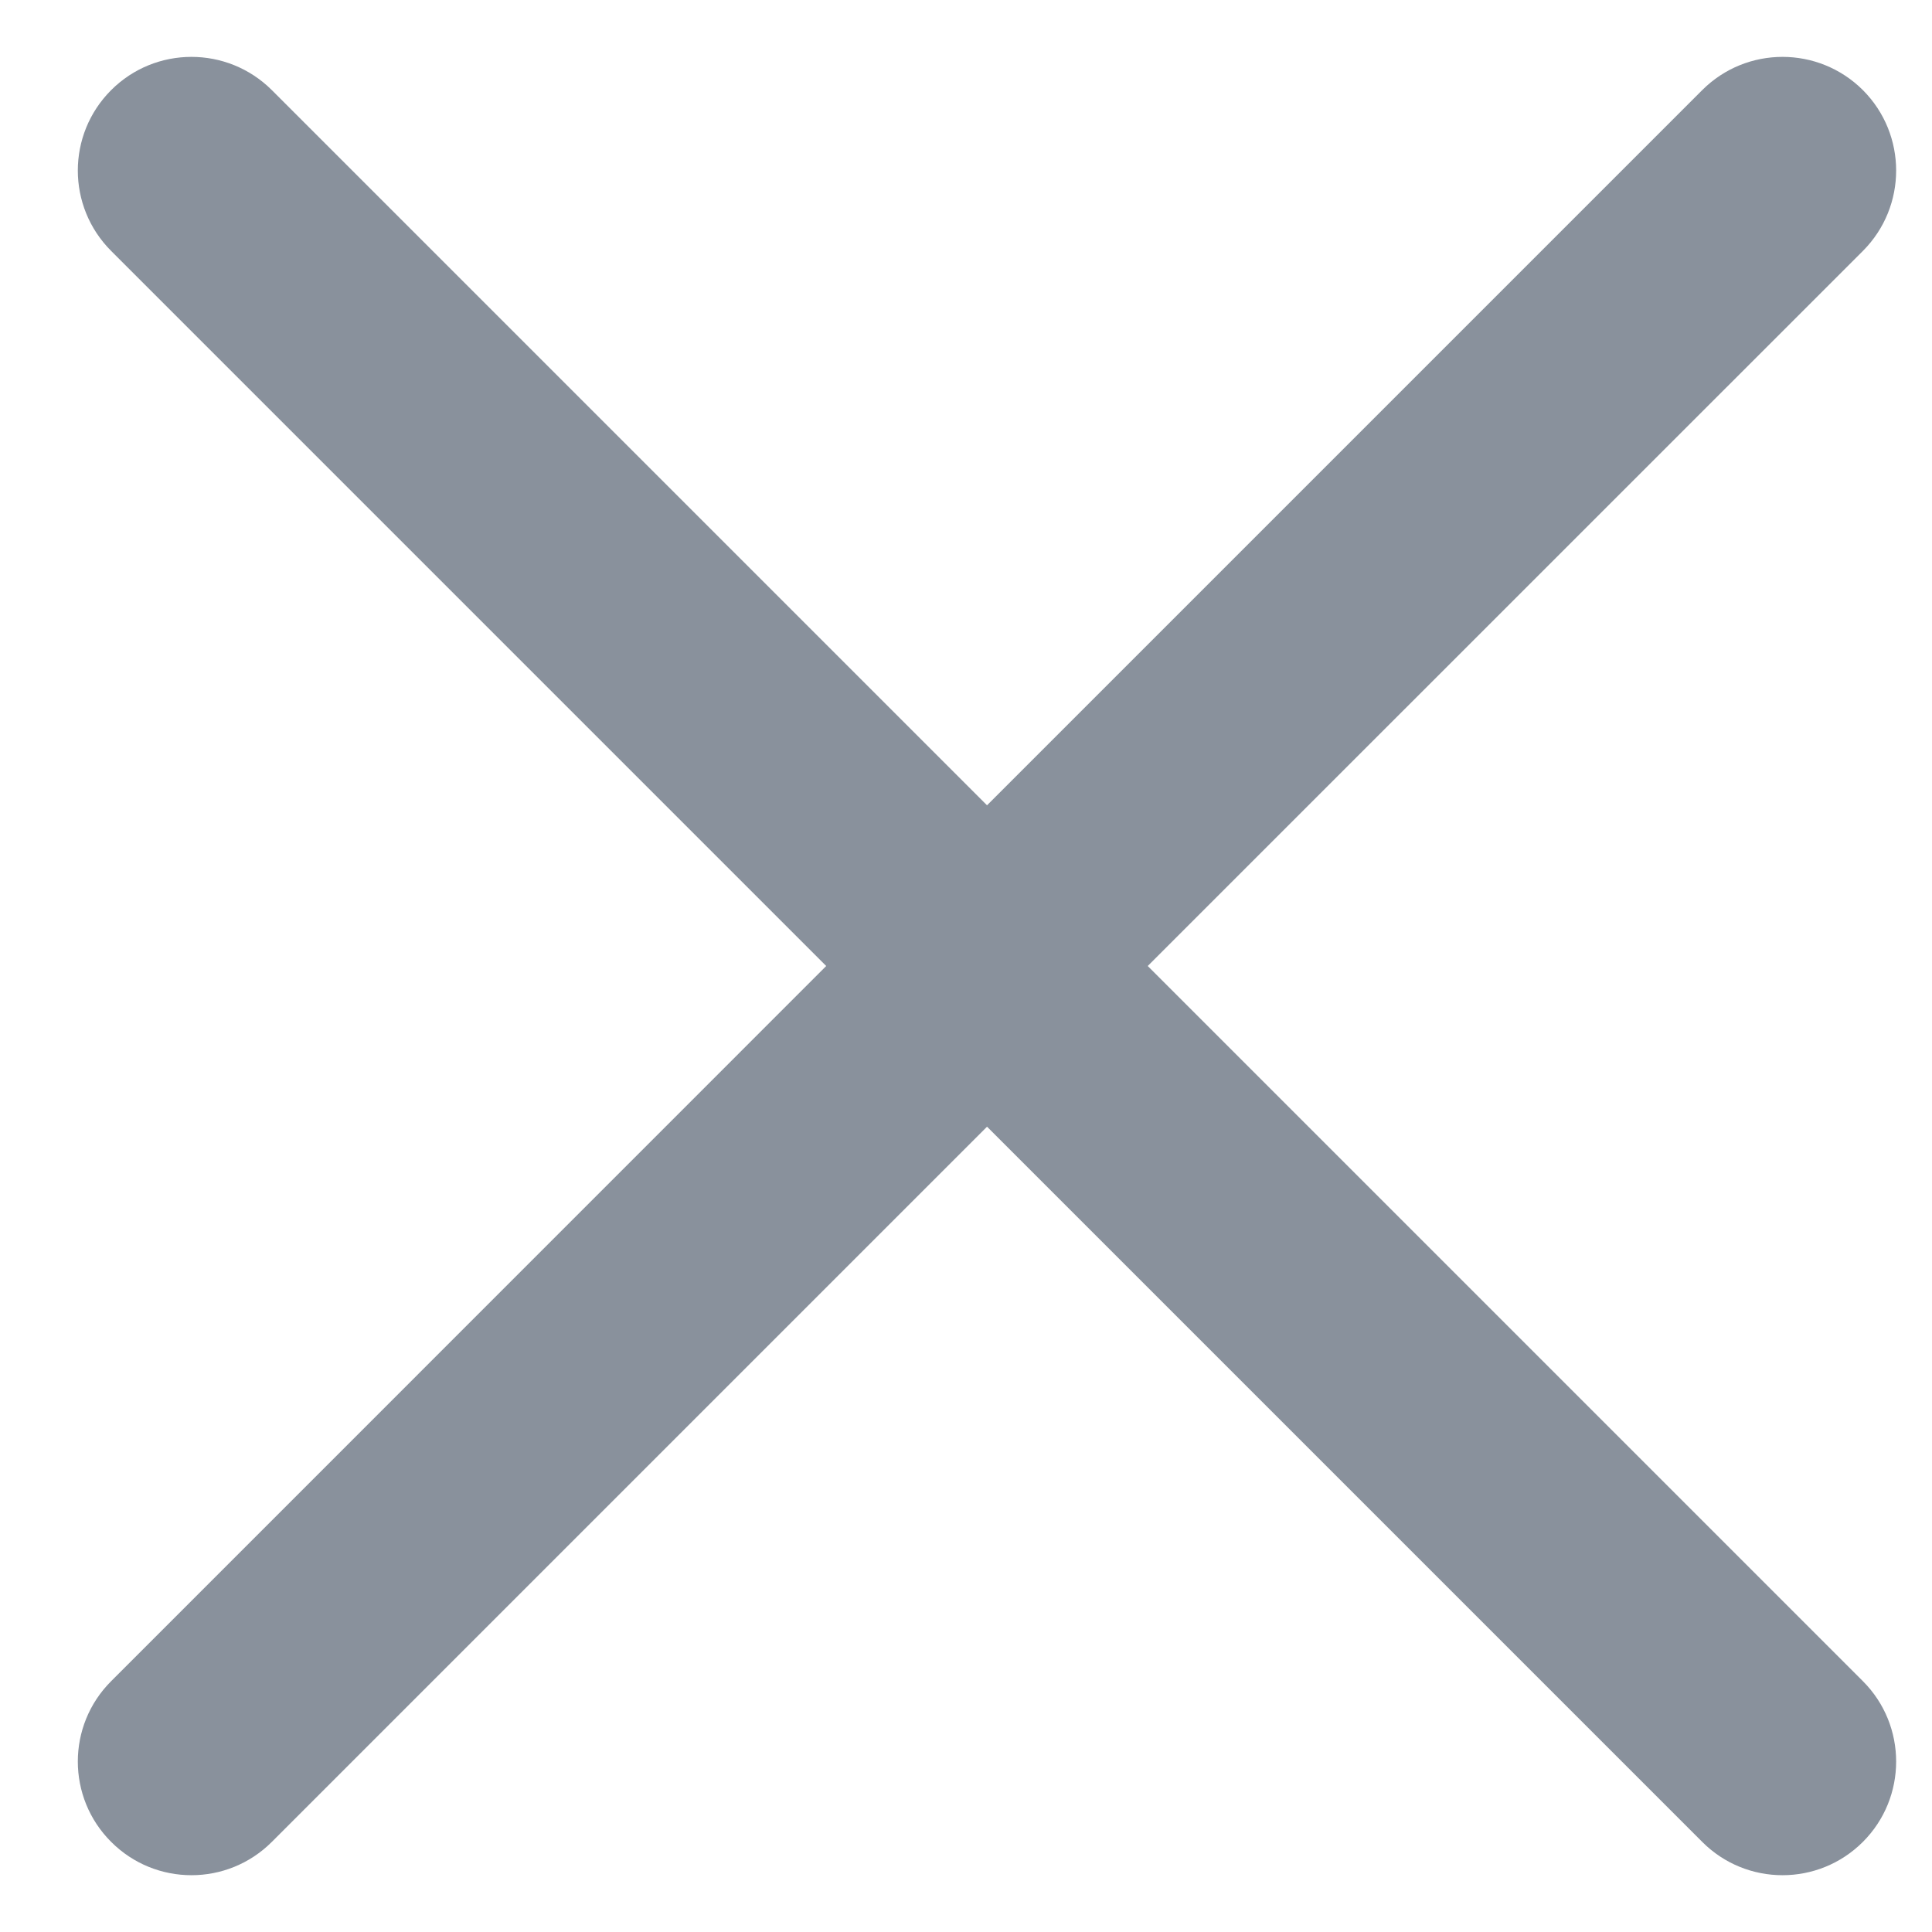
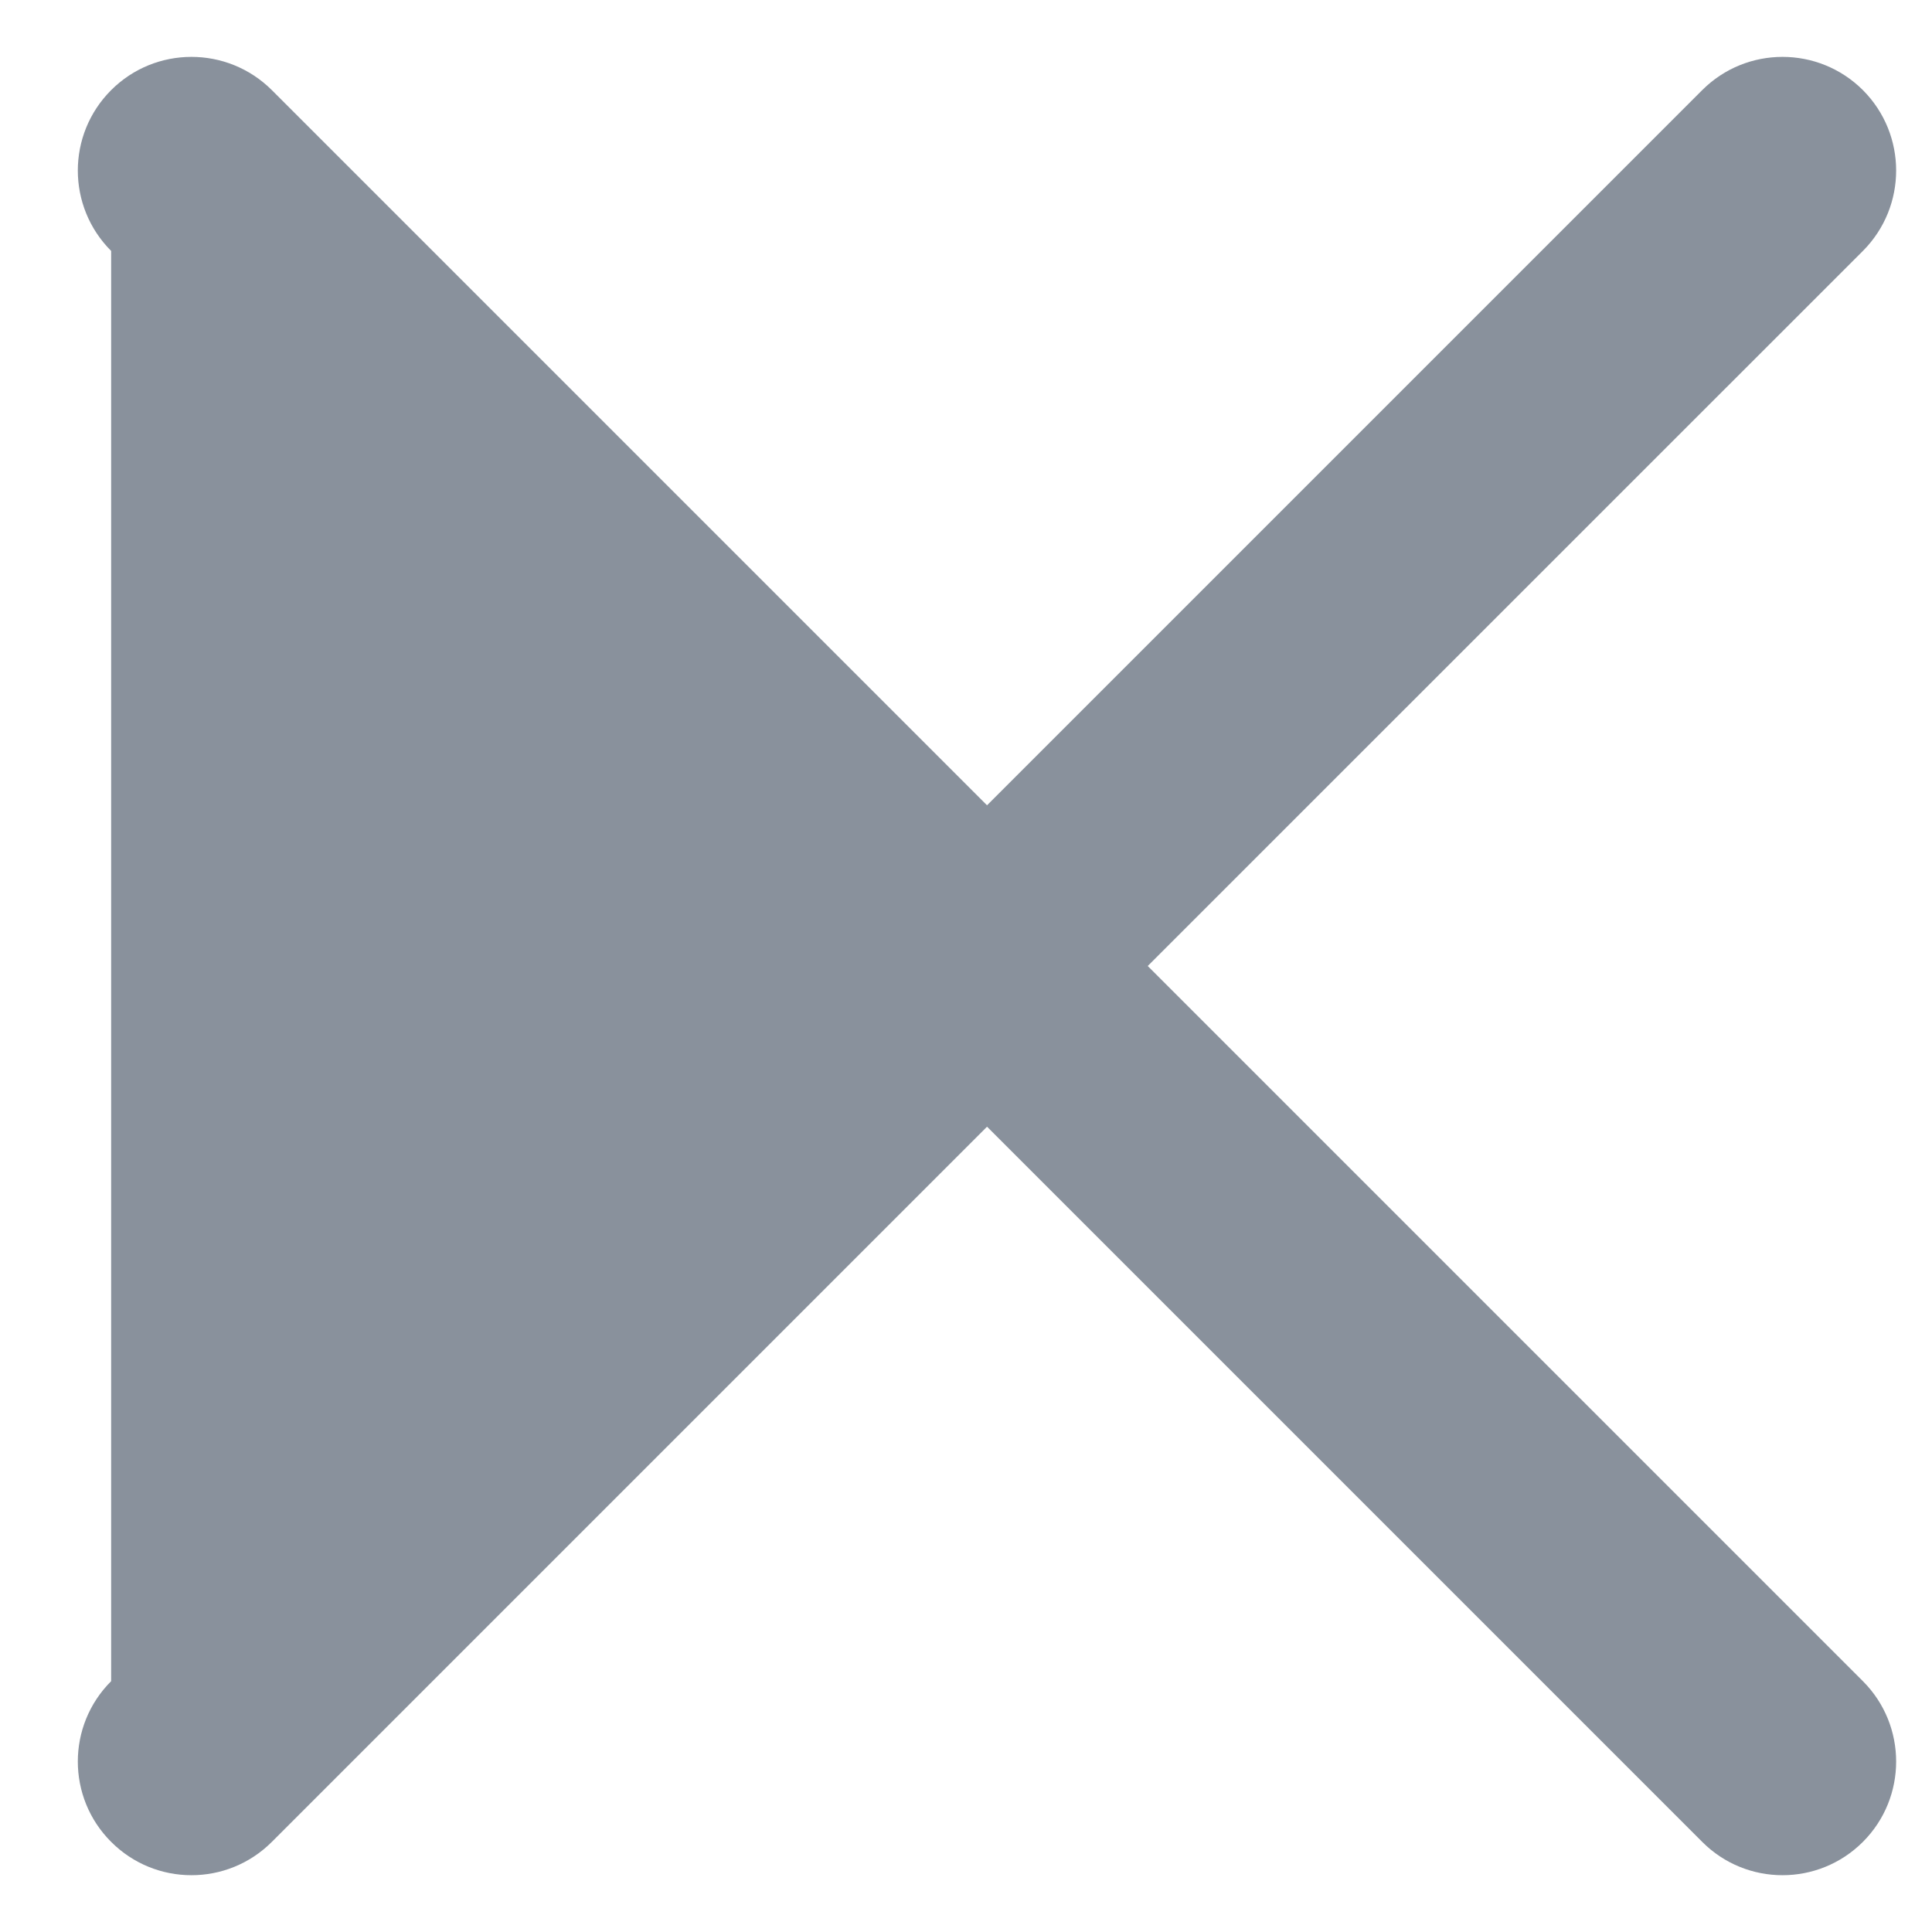
<svg xmlns="http://www.w3.org/2000/svg" width="17" height="17" viewBox="0 0 17 17" fill="none">
-   <path d="M16.392 2.208C16.782 1.817 16.782 1.184 16.392 0.793C16.001 0.403 15.368 0.403 14.978 0.793L8.685 7.086L2.392 0.793C2.001 0.403 1.368 0.403 0.978 0.793C0.587 1.184 0.587 1.817 0.978 2.208L7.27 8.5L0.978 14.793C0.587 15.183 0.587 15.817 0.978 16.207C1.368 16.598 2.001 16.598 2.392 16.207L8.685 9.914L14.978 16.207C15.368 16.598 16.001 16.598 16.392 16.207C16.782 15.817 16.782 15.183 16.392 14.793L10.099 8.5L16.392 2.208Z" fill="#89919C" />
+   <path d="M16.392 2.208C16.782 1.817 16.782 1.184 16.392 0.793C16.001 0.403 15.368 0.403 14.978 0.793L8.685 7.086L2.392 0.793C2.001 0.403 1.368 0.403 0.978 0.793C0.587 1.184 0.587 1.817 0.978 2.208L0.978 14.793C0.587 15.183 0.587 15.817 0.978 16.207C1.368 16.598 2.001 16.598 2.392 16.207L8.685 9.914L14.978 16.207C15.368 16.598 16.001 16.598 16.392 16.207C16.782 15.817 16.782 15.183 16.392 14.793L10.099 8.5L16.392 2.208Z" fill="#89919C" />
</svg>